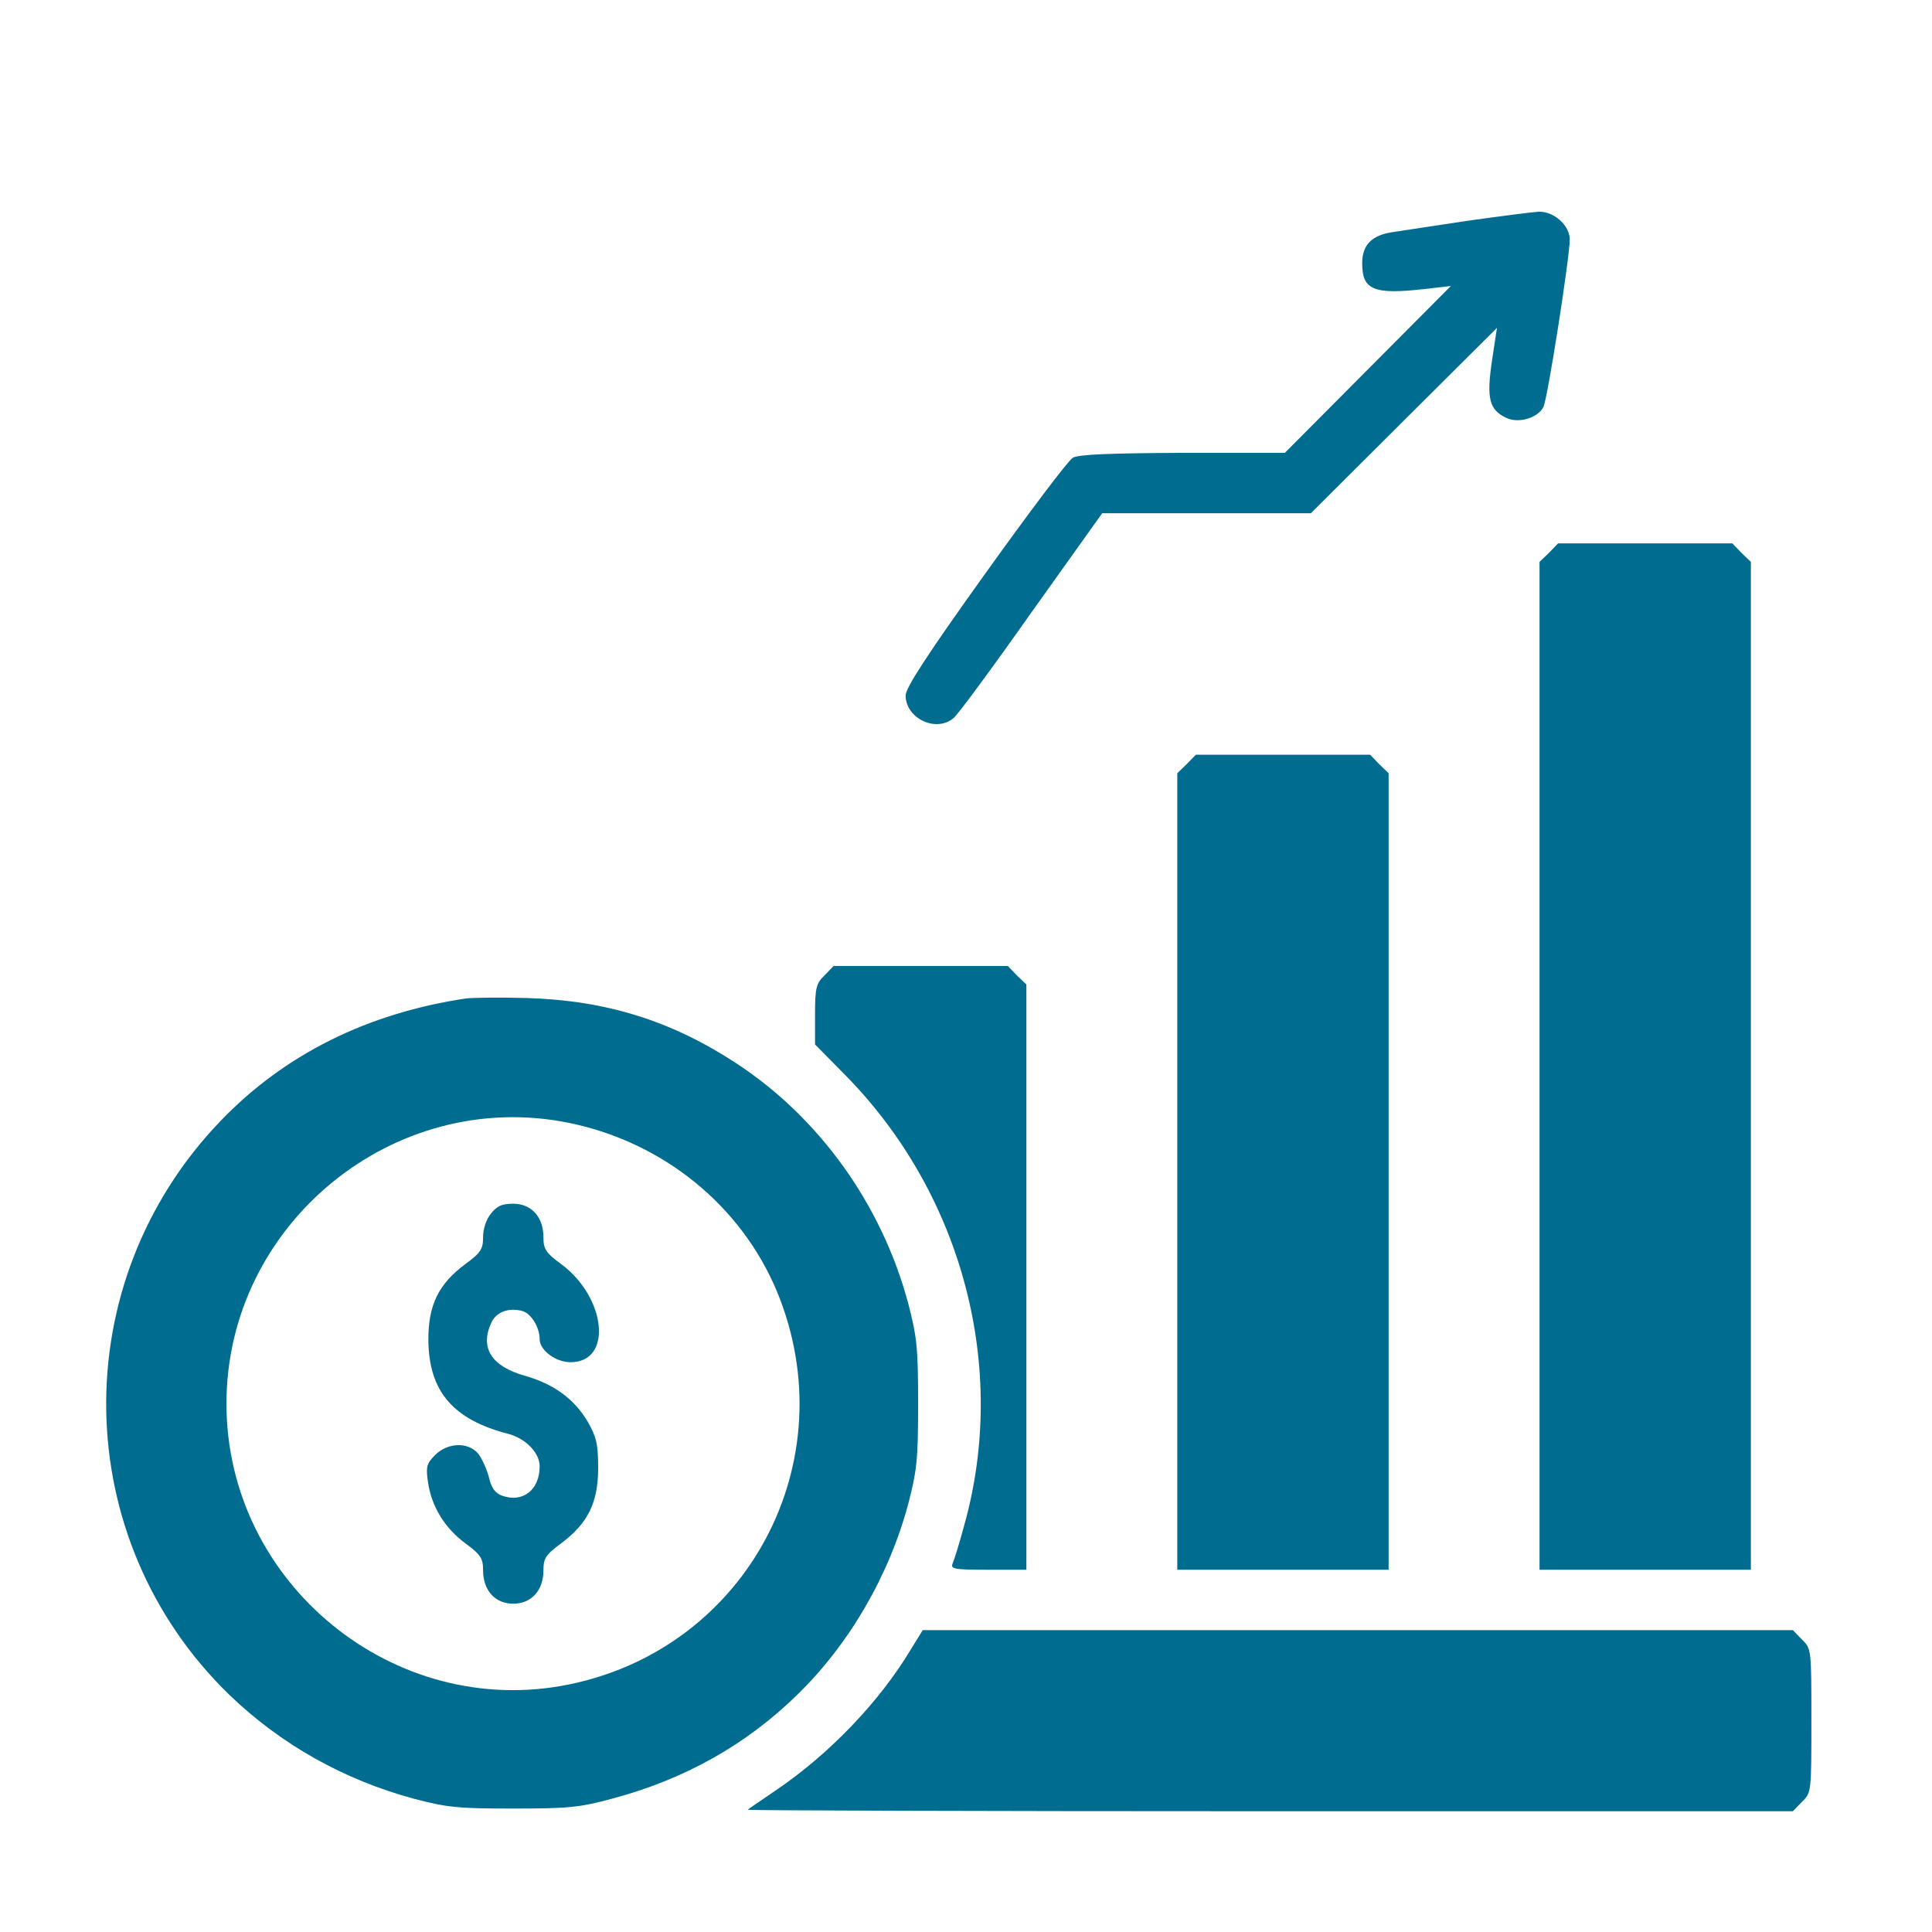
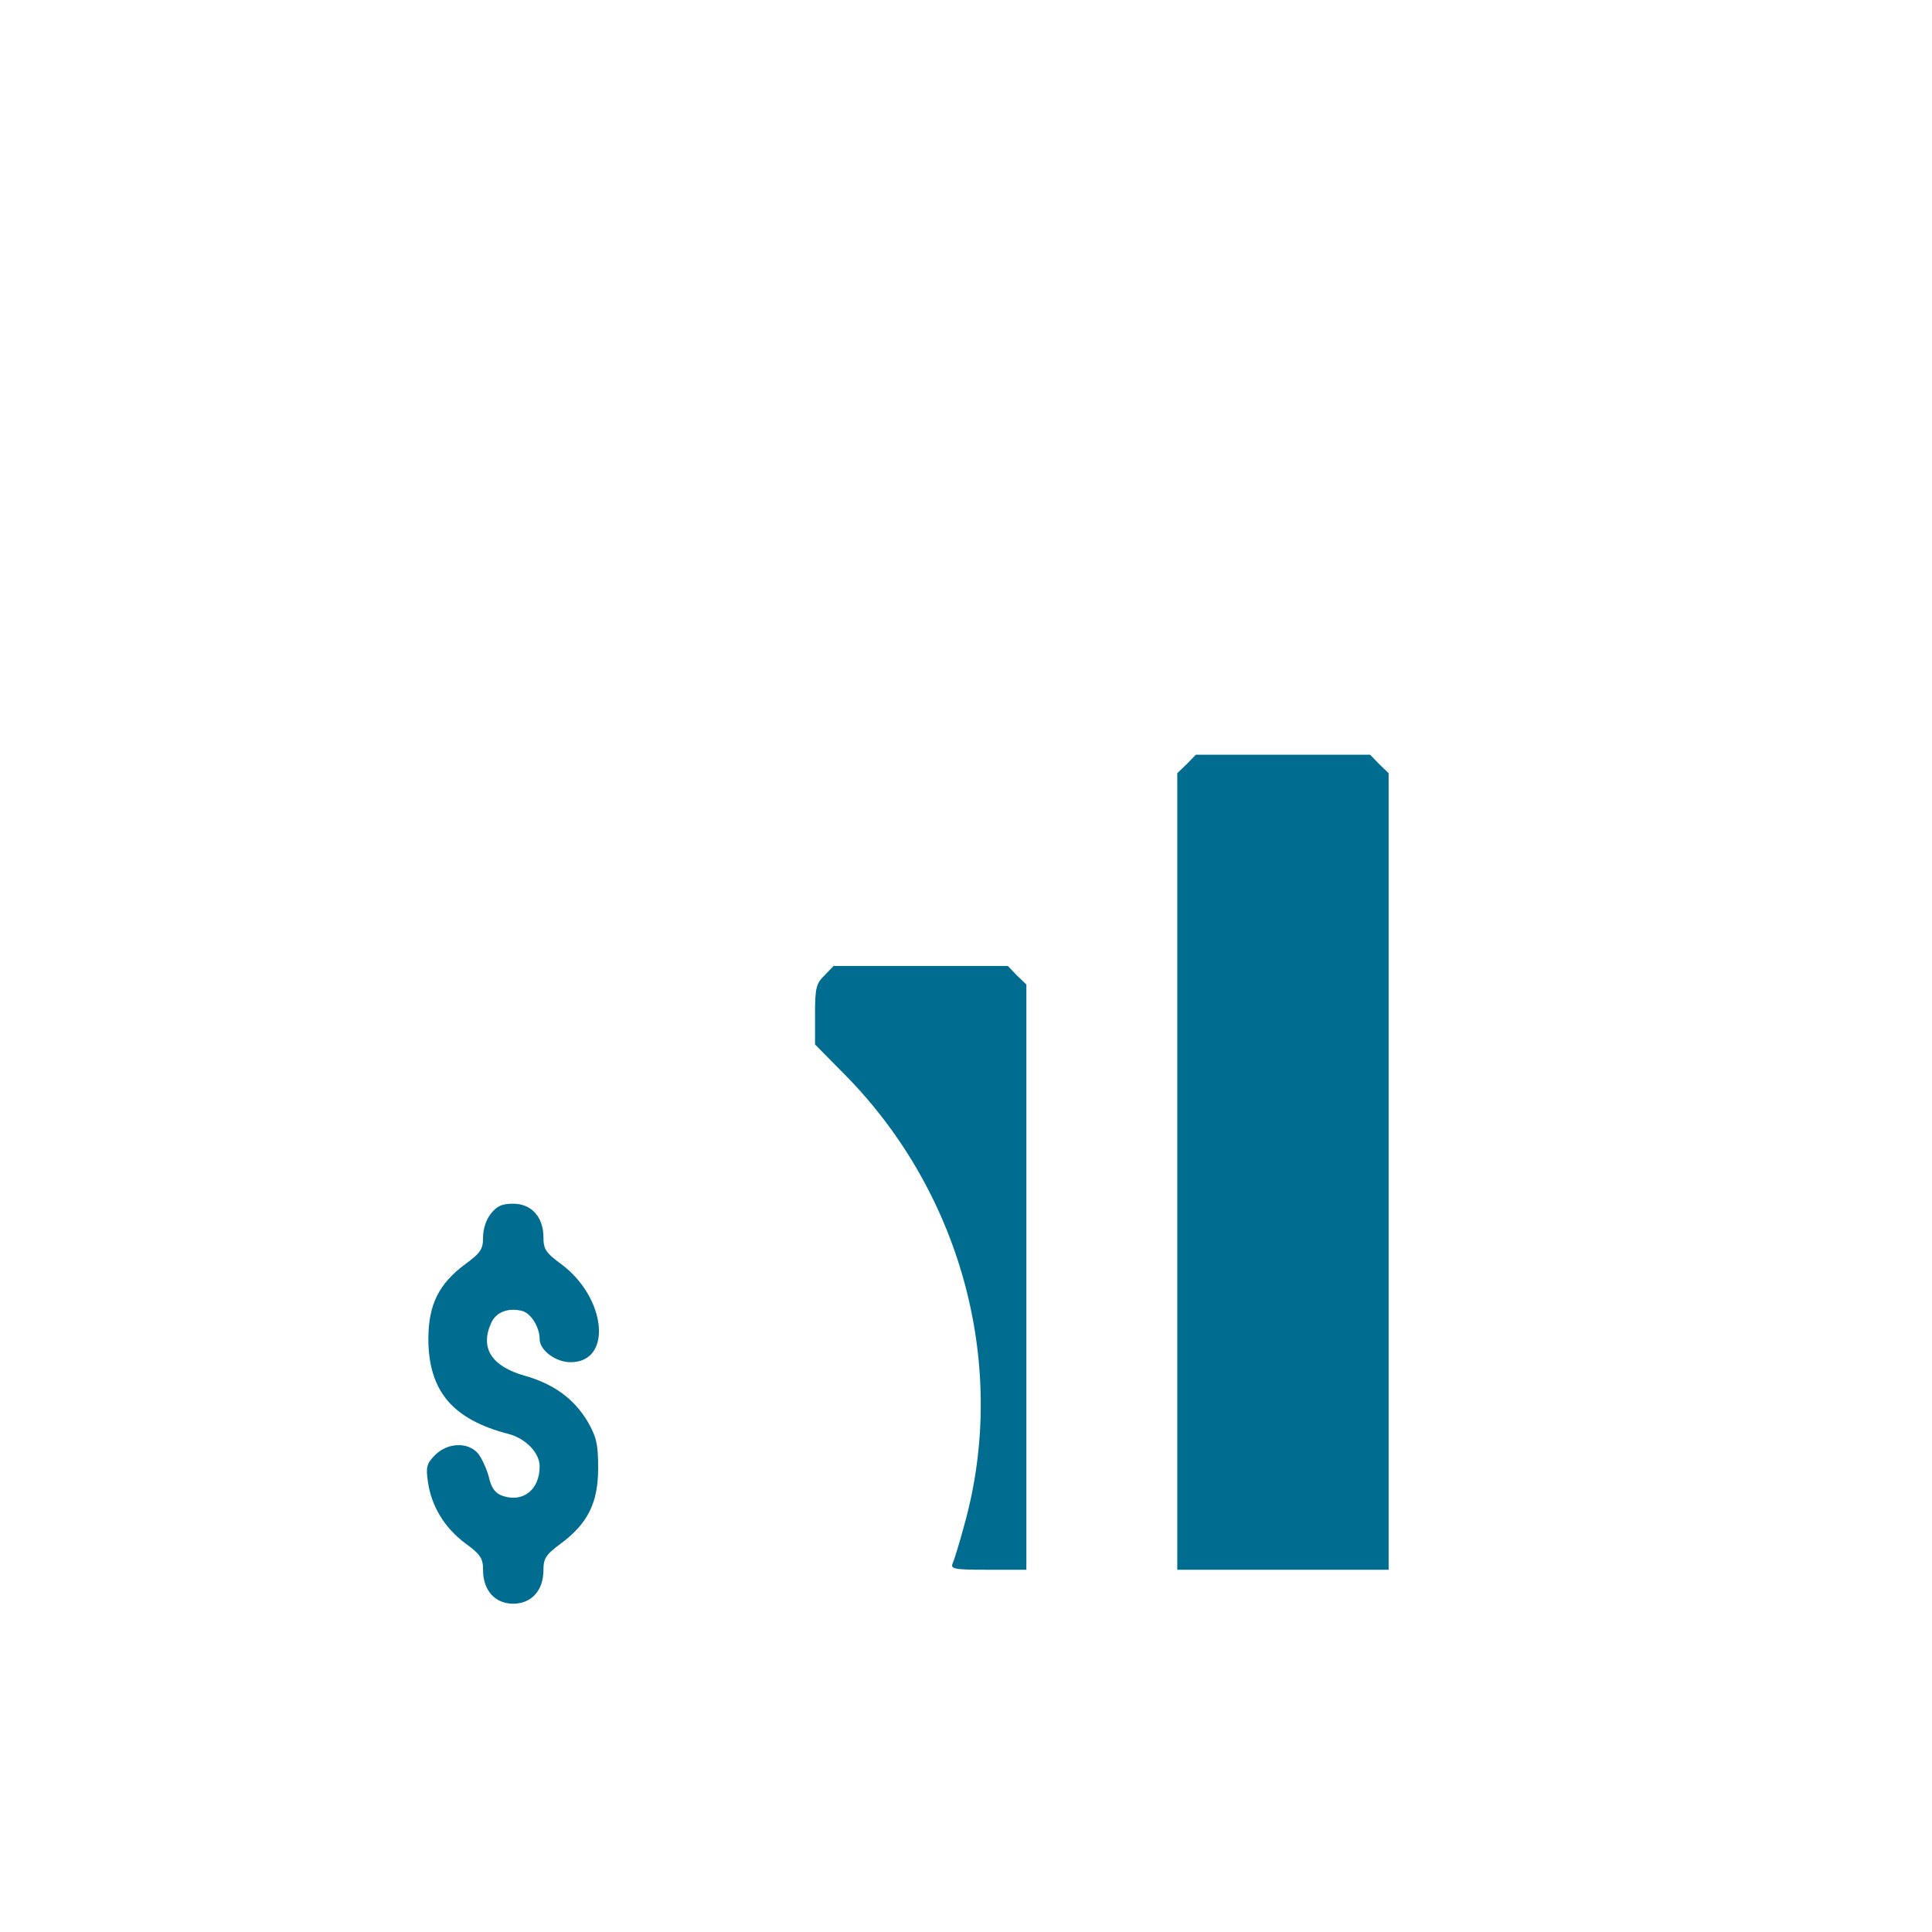
<svg xmlns="http://www.w3.org/2000/svg" width="28" height="28" viewBox="0 0 28 28" fill="none">
-   <path d="M21.273 3.199C20.809 3.27 20.322 3.342 20.191 3.363C19.879 3.407 19.742 3.549 19.742 3.817C19.742 4.206 19.912 4.271 20.645 4.189L21.027 4.145L19.824 5.354L18.621 6.563H17.145C16.089 6.568 15.635 6.585 15.548 6.634C15.482 6.672 14.913 7.427 14.279 8.313C13.437 9.488 13.125 9.97 13.125 10.079C13.125 10.413 13.573 10.626 13.825 10.402C13.885 10.352 14.394 9.663 14.952 8.87L15.974 7.438H17.489H18.998L20.349 6.092L21.695 4.752L21.623 5.228C21.541 5.775 21.585 5.939 21.826 6.054C22.001 6.142 22.285 6.06 22.367 5.901C22.427 5.797 22.75 3.724 22.75 3.473C22.75 3.265 22.52 3.063 22.302 3.068C22.203 3.074 21.738 3.134 21.273 3.199Z" fill="#006D90" />
-   <path d="M22.449 8.012L22.312 8.143V15.449V22.75H23.844H25.375V15.449V8.143L25.238 8.012L25.107 7.875H23.844H22.581L22.449 8.012Z" fill="#006D90" />
  <path d="M17.199 11.074L17.062 11.206V16.98V22.75H18.594H20.125V16.98V11.206L19.988 11.074L19.857 10.938H18.594H17.331L17.199 11.074Z" fill="#006D90" />
  <path d="M11.949 14.137C11.829 14.252 11.812 14.317 11.812 14.706V15.137L12.266 15.597C13.956 17.325 14.613 19.835 13.973 22.11C13.907 22.356 13.831 22.602 13.809 22.652C13.77 22.739 13.819 22.75 14.323 22.75H14.875V18.512V14.268L14.738 14.137L14.607 14H13.344H12.081L11.949 14.137Z" fill="#006D90" />
-   <path d="M6.755 14.47C5.328 14.683 4.124 15.279 3.195 16.247C0.936 18.598 0.996 22.306 3.326 24.565C4.07 25.281 4.983 25.795 6 26.069C6.476 26.195 6.64 26.211 7.439 26.211C8.237 26.211 8.401 26.195 8.866 26.069C9.916 25.79 10.807 25.292 11.551 24.565C12.306 23.832 12.885 22.837 13.164 21.792C13.29 21.305 13.306 21.147 13.306 20.343C13.306 19.539 13.29 19.381 13.164 18.894C12.781 17.461 11.874 16.192 10.654 15.399C9.714 14.787 8.773 14.497 7.63 14.464C7.242 14.453 6.848 14.459 6.755 14.47ZM8.248 16.274C9.61 16.553 10.742 17.472 11.261 18.719C12.273 21.169 10.84 23.881 8.248 24.412C5.71 24.931 3.282 22.946 3.282 20.343C3.282 17.74 5.71 15.755 8.248 16.274Z" fill="#006D90" />
  <path d="M7.116 17.587C7.044 17.675 7.001 17.812 7.001 17.932C7.001 18.102 6.968 18.156 6.744 18.32C6.355 18.61 6.208 18.911 6.208 19.414C6.213 20.163 6.563 20.573 7.367 20.781C7.619 20.847 7.821 21.055 7.821 21.252C7.821 21.591 7.58 21.782 7.28 21.678C7.176 21.64 7.121 21.569 7.083 21.399C7.05 21.279 6.979 21.126 6.924 21.06C6.777 20.896 6.487 20.907 6.306 21.087C6.186 21.208 6.169 21.257 6.202 21.476C6.252 21.831 6.443 22.143 6.744 22.367C6.968 22.531 7.001 22.586 7.001 22.756C7.001 23.051 7.176 23.242 7.438 23.242C7.701 23.242 7.876 23.051 7.876 22.756C7.876 22.586 7.909 22.531 8.133 22.367C8.521 22.077 8.669 21.777 8.669 21.273C8.669 20.923 8.641 20.82 8.516 20.601C8.319 20.273 8.029 20.059 7.608 19.939C7.121 19.802 6.952 19.534 7.121 19.168C7.192 19.015 7.367 18.949 7.564 18.998C7.695 19.031 7.821 19.234 7.821 19.409C7.821 19.567 8.051 19.742 8.269 19.742C8.882 19.742 8.789 18.807 8.133 18.32C7.909 18.156 7.876 18.102 7.876 17.932C7.876 17.637 7.701 17.445 7.438 17.445C7.274 17.445 7.203 17.478 7.116 17.587Z" fill="#006D90" />
-   <path d="M13.198 23.909C12.745 24.664 12.017 25.424 11.241 25.949C11.033 26.091 10.847 26.217 10.836 26.228C10.825 26.239 14.227 26.25 18.399 26.25H25.984L26.116 26.113C26.252 25.982 26.252 25.971 26.252 24.938C26.252 23.904 26.252 23.893 26.116 23.762L25.984 23.625H19.679H13.373L13.198 23.909Z" fill="#006D90" />
</svg>